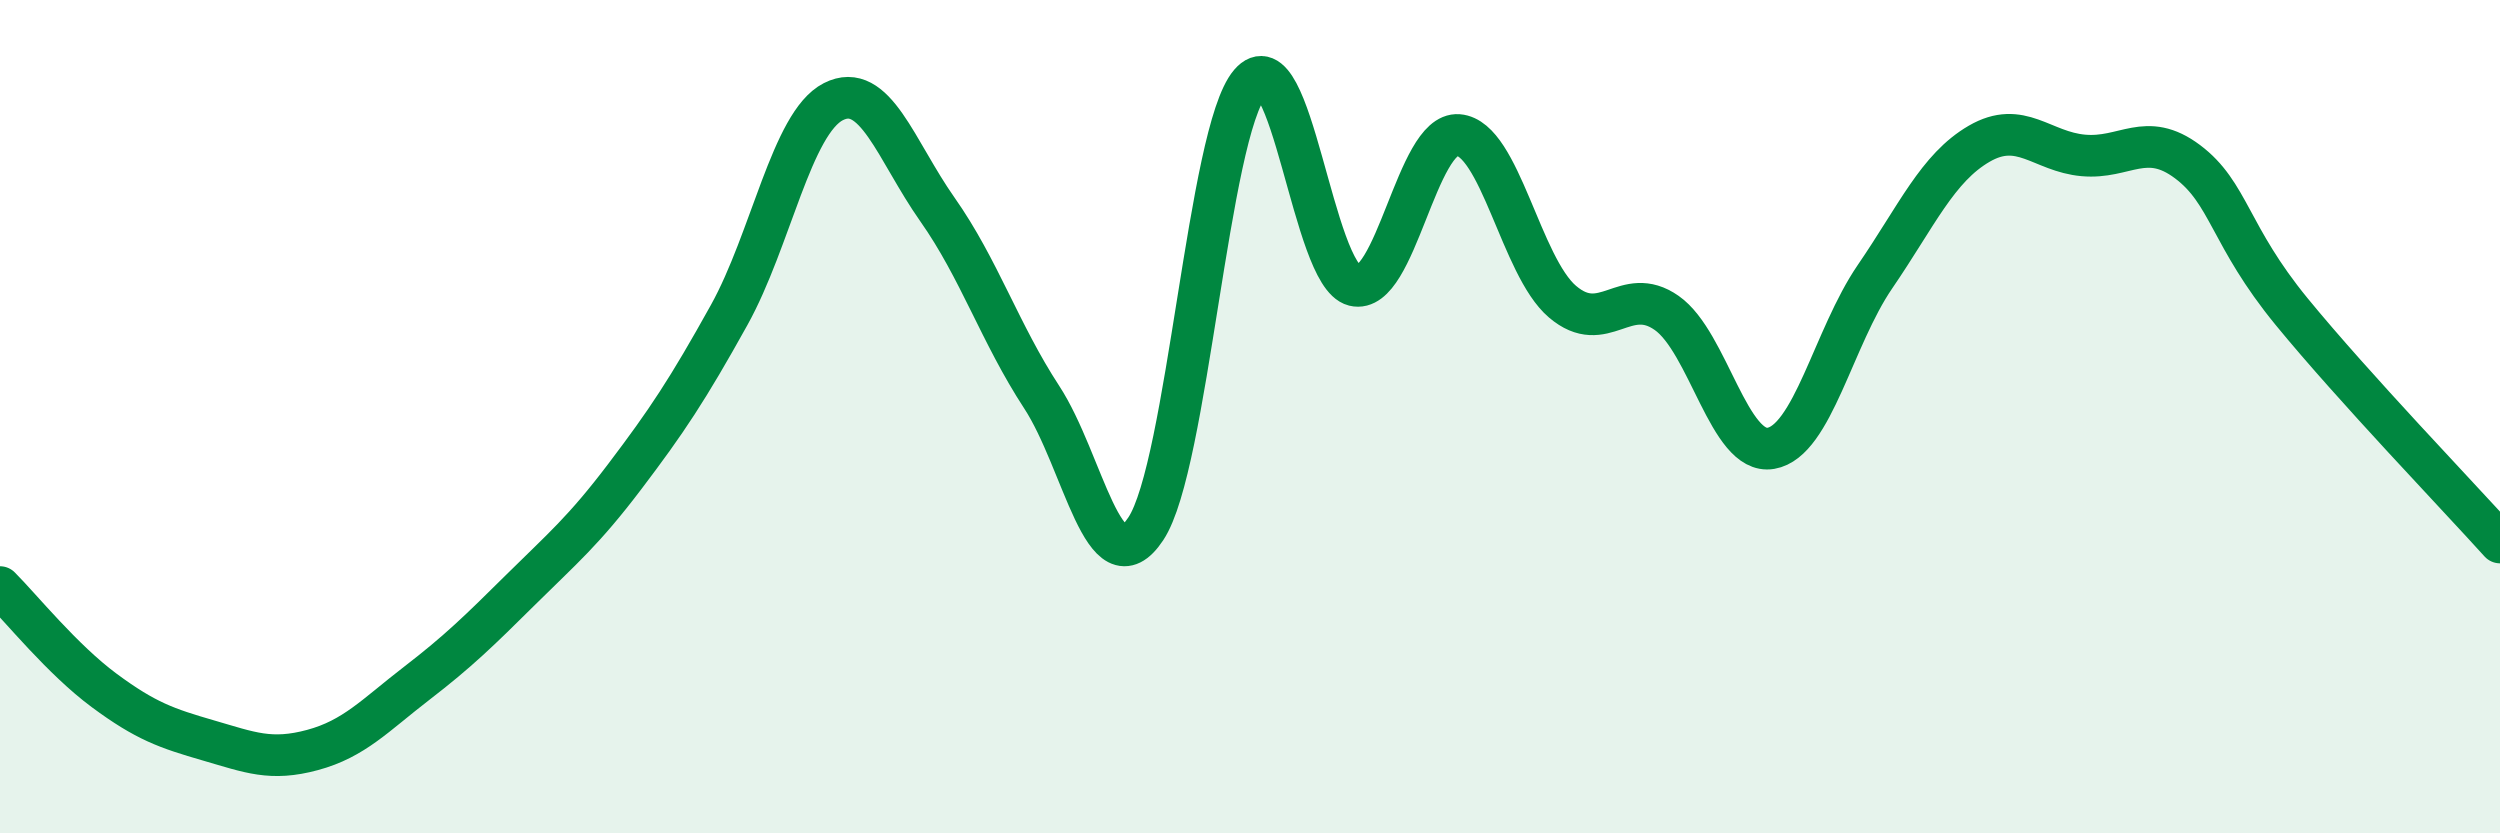
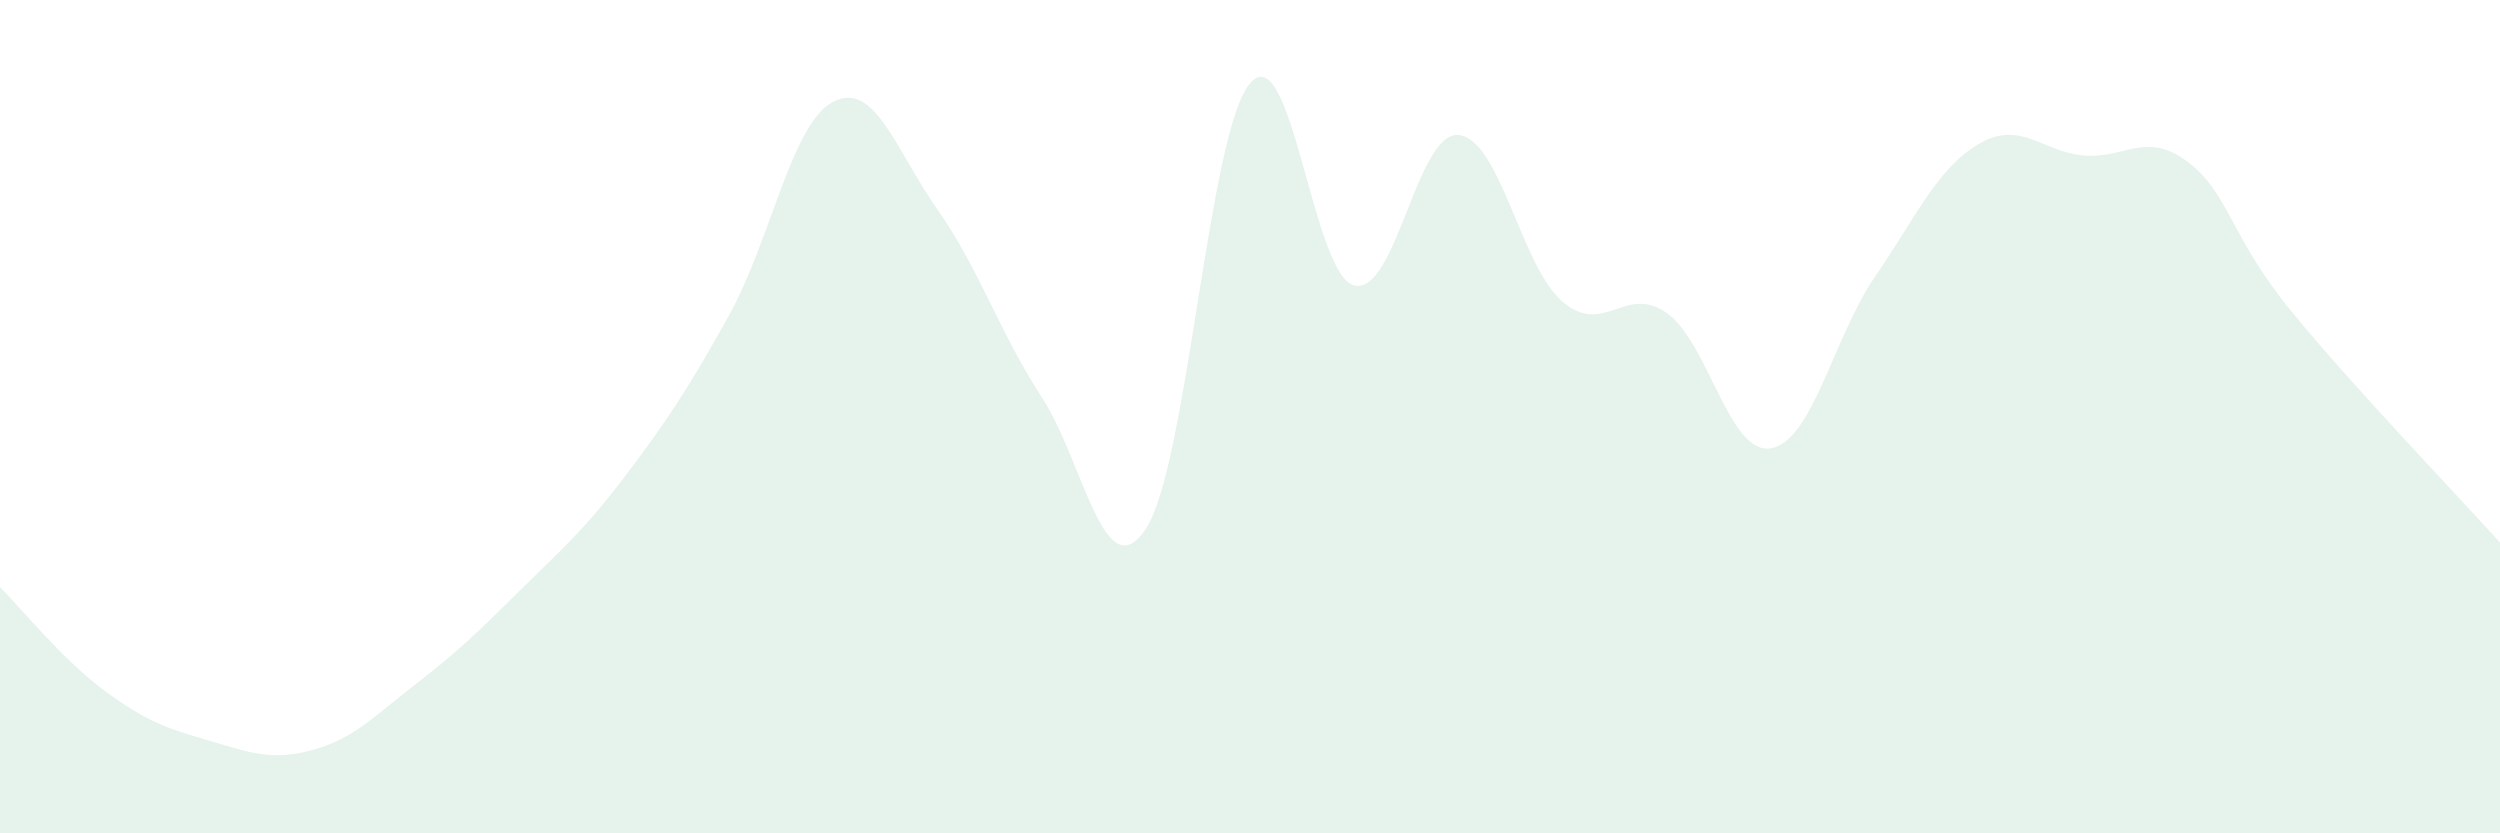
<svg xmlns="http://www.w3.org/2000/svg" width="60" height="20" viewBox="0 0 60 20">
  <path d="M 0,14.09 C 0.5,14.59 1.5,15.83 2.5,16.57 C 3.5,17.31 4,17.48 5,17.77 C 6,18.06 6.5,18.27 7.5,18 C 8.5,17.73 9,17.17 10,16.4 C 11,15.63 11.5,15.14 12.5,14.15 C 13.5,13.16 14,12.75 15,11.43 C 16,10.11 16.5,9.36 17.5,7.56 C 18.5,5.76 19,2.95 20,2.44 C 21,1.93 21.5,3.61 22.5,5.03 C 23.5,6.45 24,8 25,9.53 C 26,11.06 26.5,14.2 27.5,12.69 C 28.5,11.18 29,3.17 30,2 C 31,0.83 31.5,6.6 32.5,6.85 C 33.5,7.1 34,3.16 35,3.24 C 36,3.32 36.5,6.39 37.5,7.24 C 38.5,8.09 39,6.81 40,7.51 C 41,8.21 41.5,10.93 42.5,10.76 C 43.5,10.59 44,8.1 45,6.64 C 46,5.18 46.5,4.03 47.5,3.45 C 48.5,2.87 49,3.64 50,3.73 C 51,3.82 51.5,3.13 52.5,3.88 C 53.5,4.63 53.5,5.65 55,7.48 C 56.5,9.31 59,11.91 60,13.02L60 20L0 20Z" fill="#008740" opacity="0.1" stroke-linecap="round" stroke-linejoin="round" />
-   <path d="M 0,14.09 C 0.5,14.59 1.5,15.83 2.5,16.57 C 3.5,17.31 4,17.48 5,17.77 C 6,18.06 6.5,18.27 7.5,18 C 8.5,17.73 9,17.17 10,16.4 C 11,15.63 11.5,15.14 12.5,14.15 C 13.5,13.16 14,12.75 15,11.43 C 16,10.11 16.5,9.36 17.5,7.56 C 18.5,5.76 19,2.95 20,2.44 C 21,1.93 21.5,3.61 22.5,5.03 C 23.5,6.45 24,8 25,9.53 C 26,11.06 26.5,14.2 27.5,12.69 C 28.5,11.18 29,3.17 30,2 C 31,0.83 31.5,6.6 32.5,6.85 C 33.5,7.1 34,3.16 35,3.24 C 36,3.32 36.5,6.39 37.5,7.24 C 38.5,8.09 39,6.81 40,7.51 C 41,8.21 41.5,10.93 42.5,10.76 C 43.5,10.59 44,8.1 45,6.64 C 46,5.18 46.5,4.03 47.5,3.45 C 48.5,2.87 49,3.64 50,3.73 C 51,3.82 51.5,3.13 52.5,3.88 C 53.5,4.63 53.5,5.65 55,7.48 C 56.5,9.31 59,11.91 60,13.02" stroke="#008740" stroke-width="1" fill="none" stroke-linecap="round" stroke-linejoin="round" />
</svg>